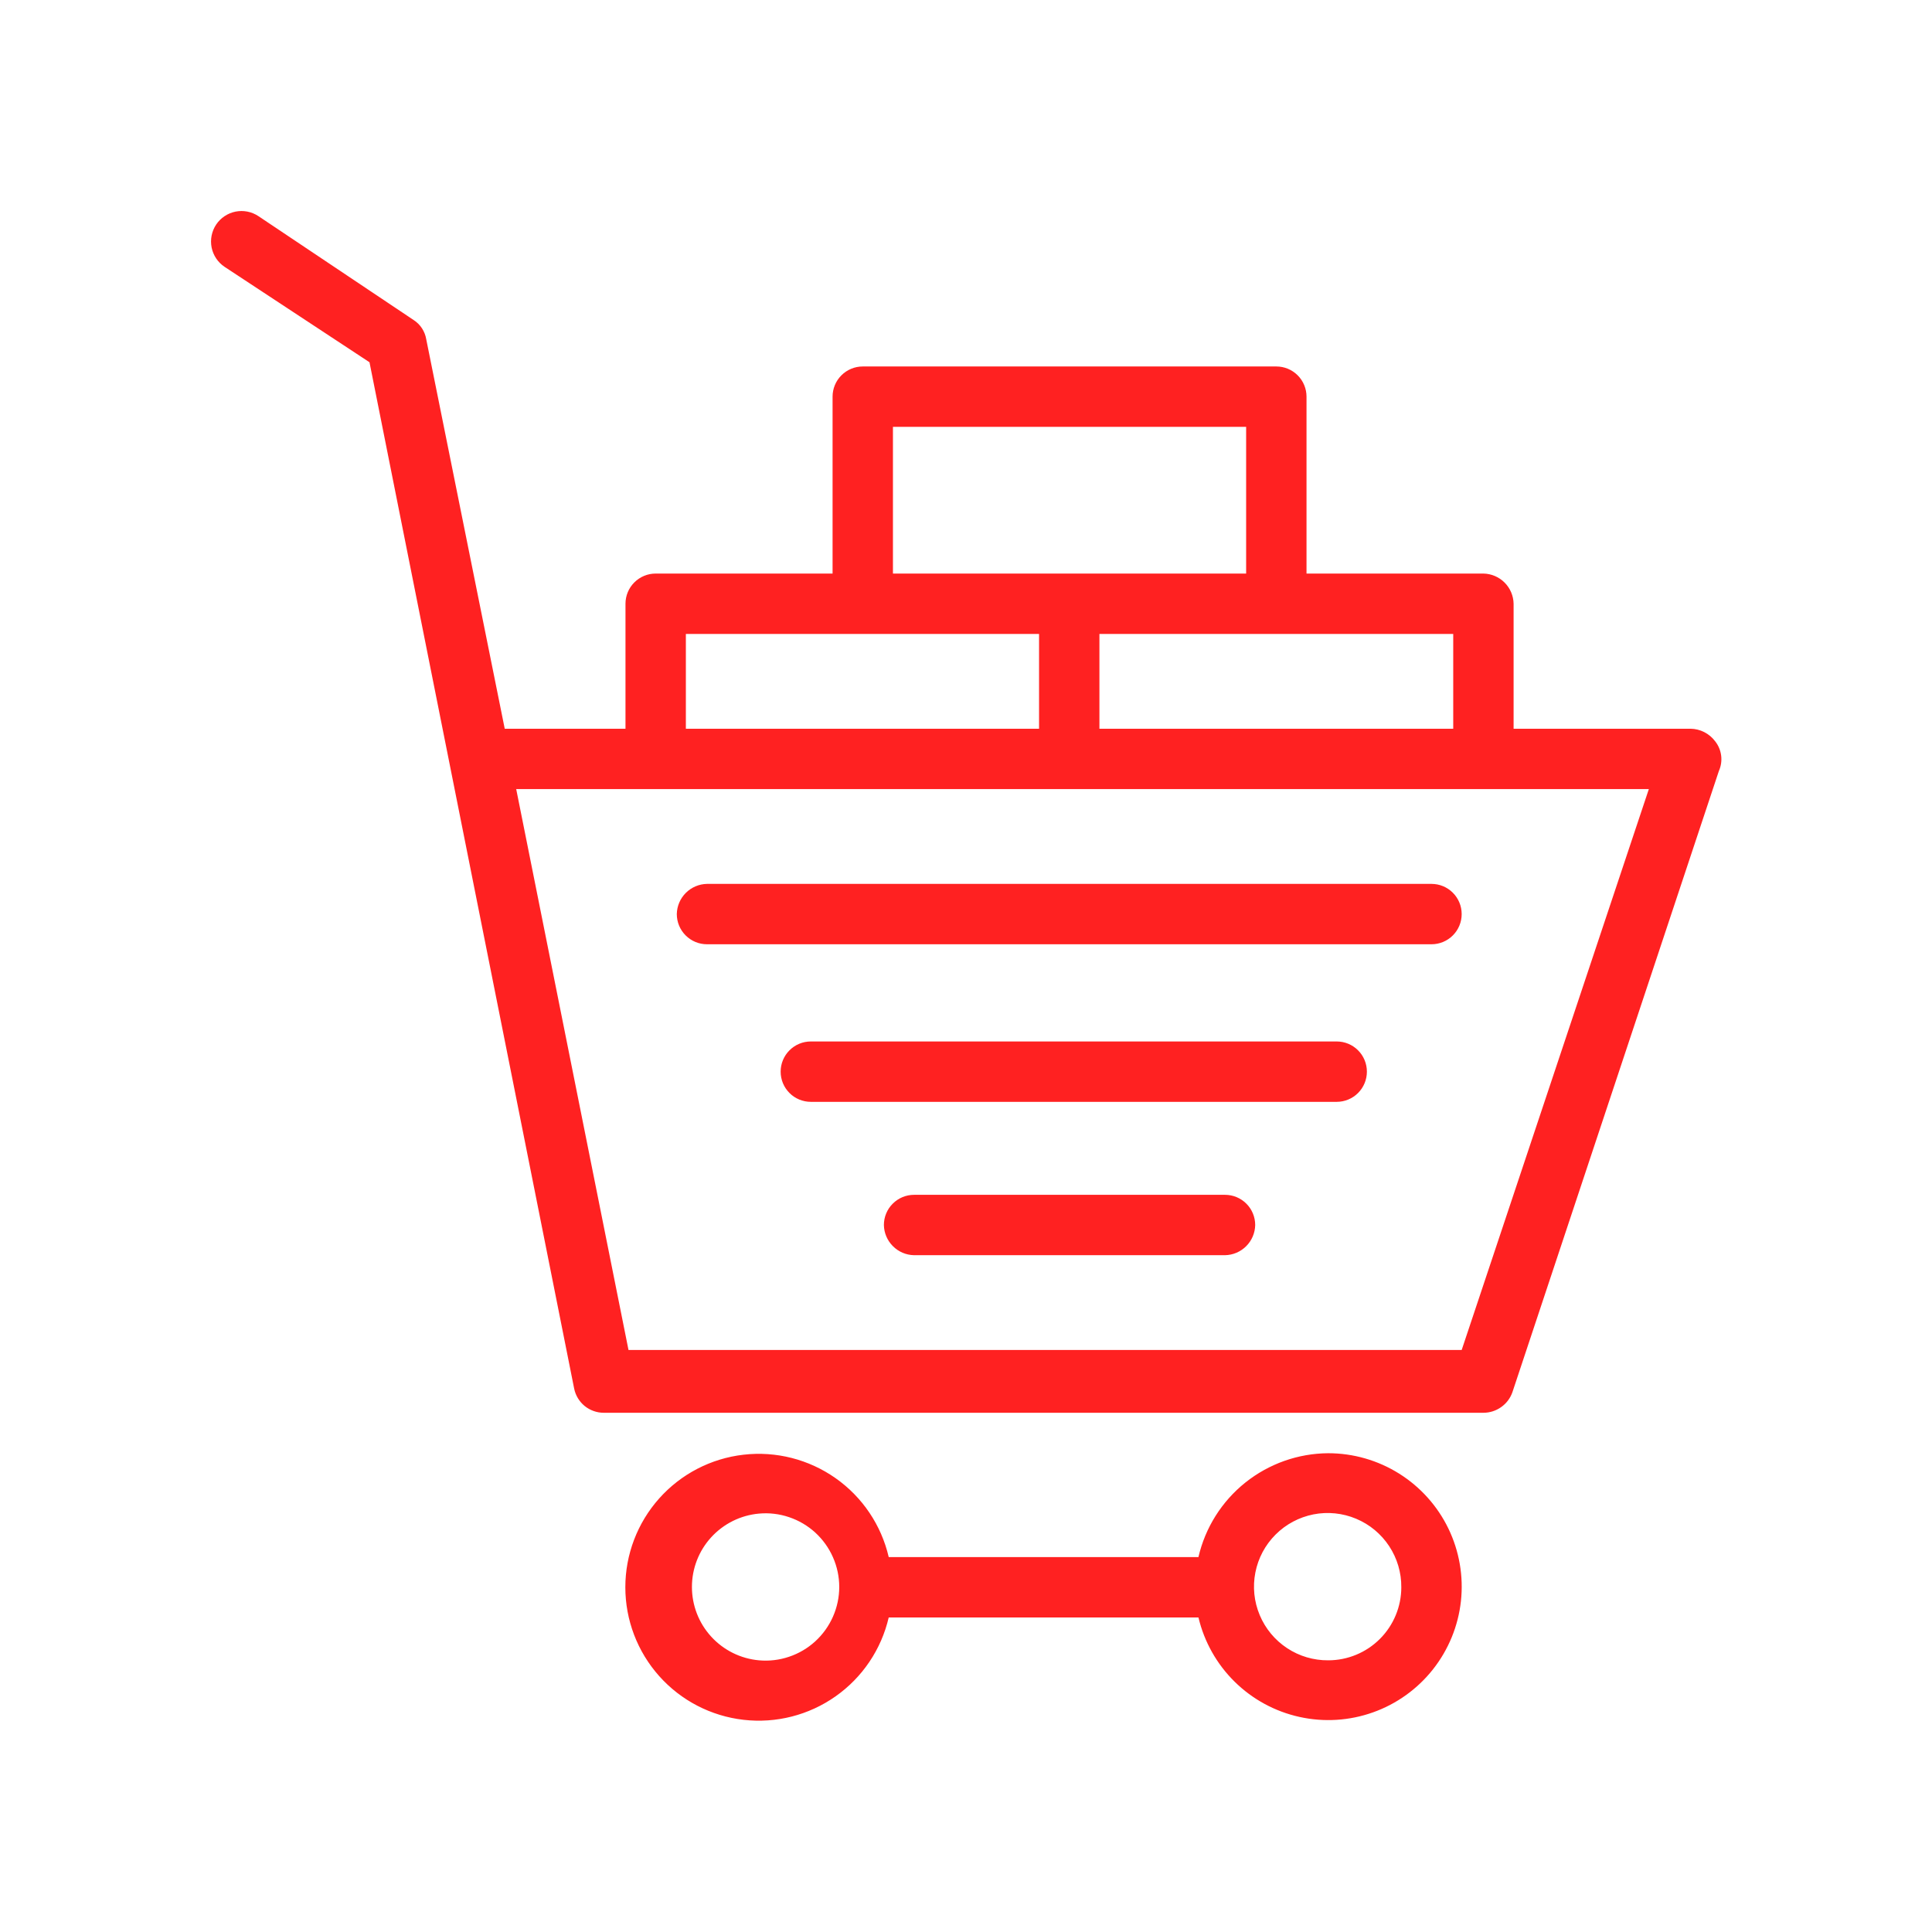
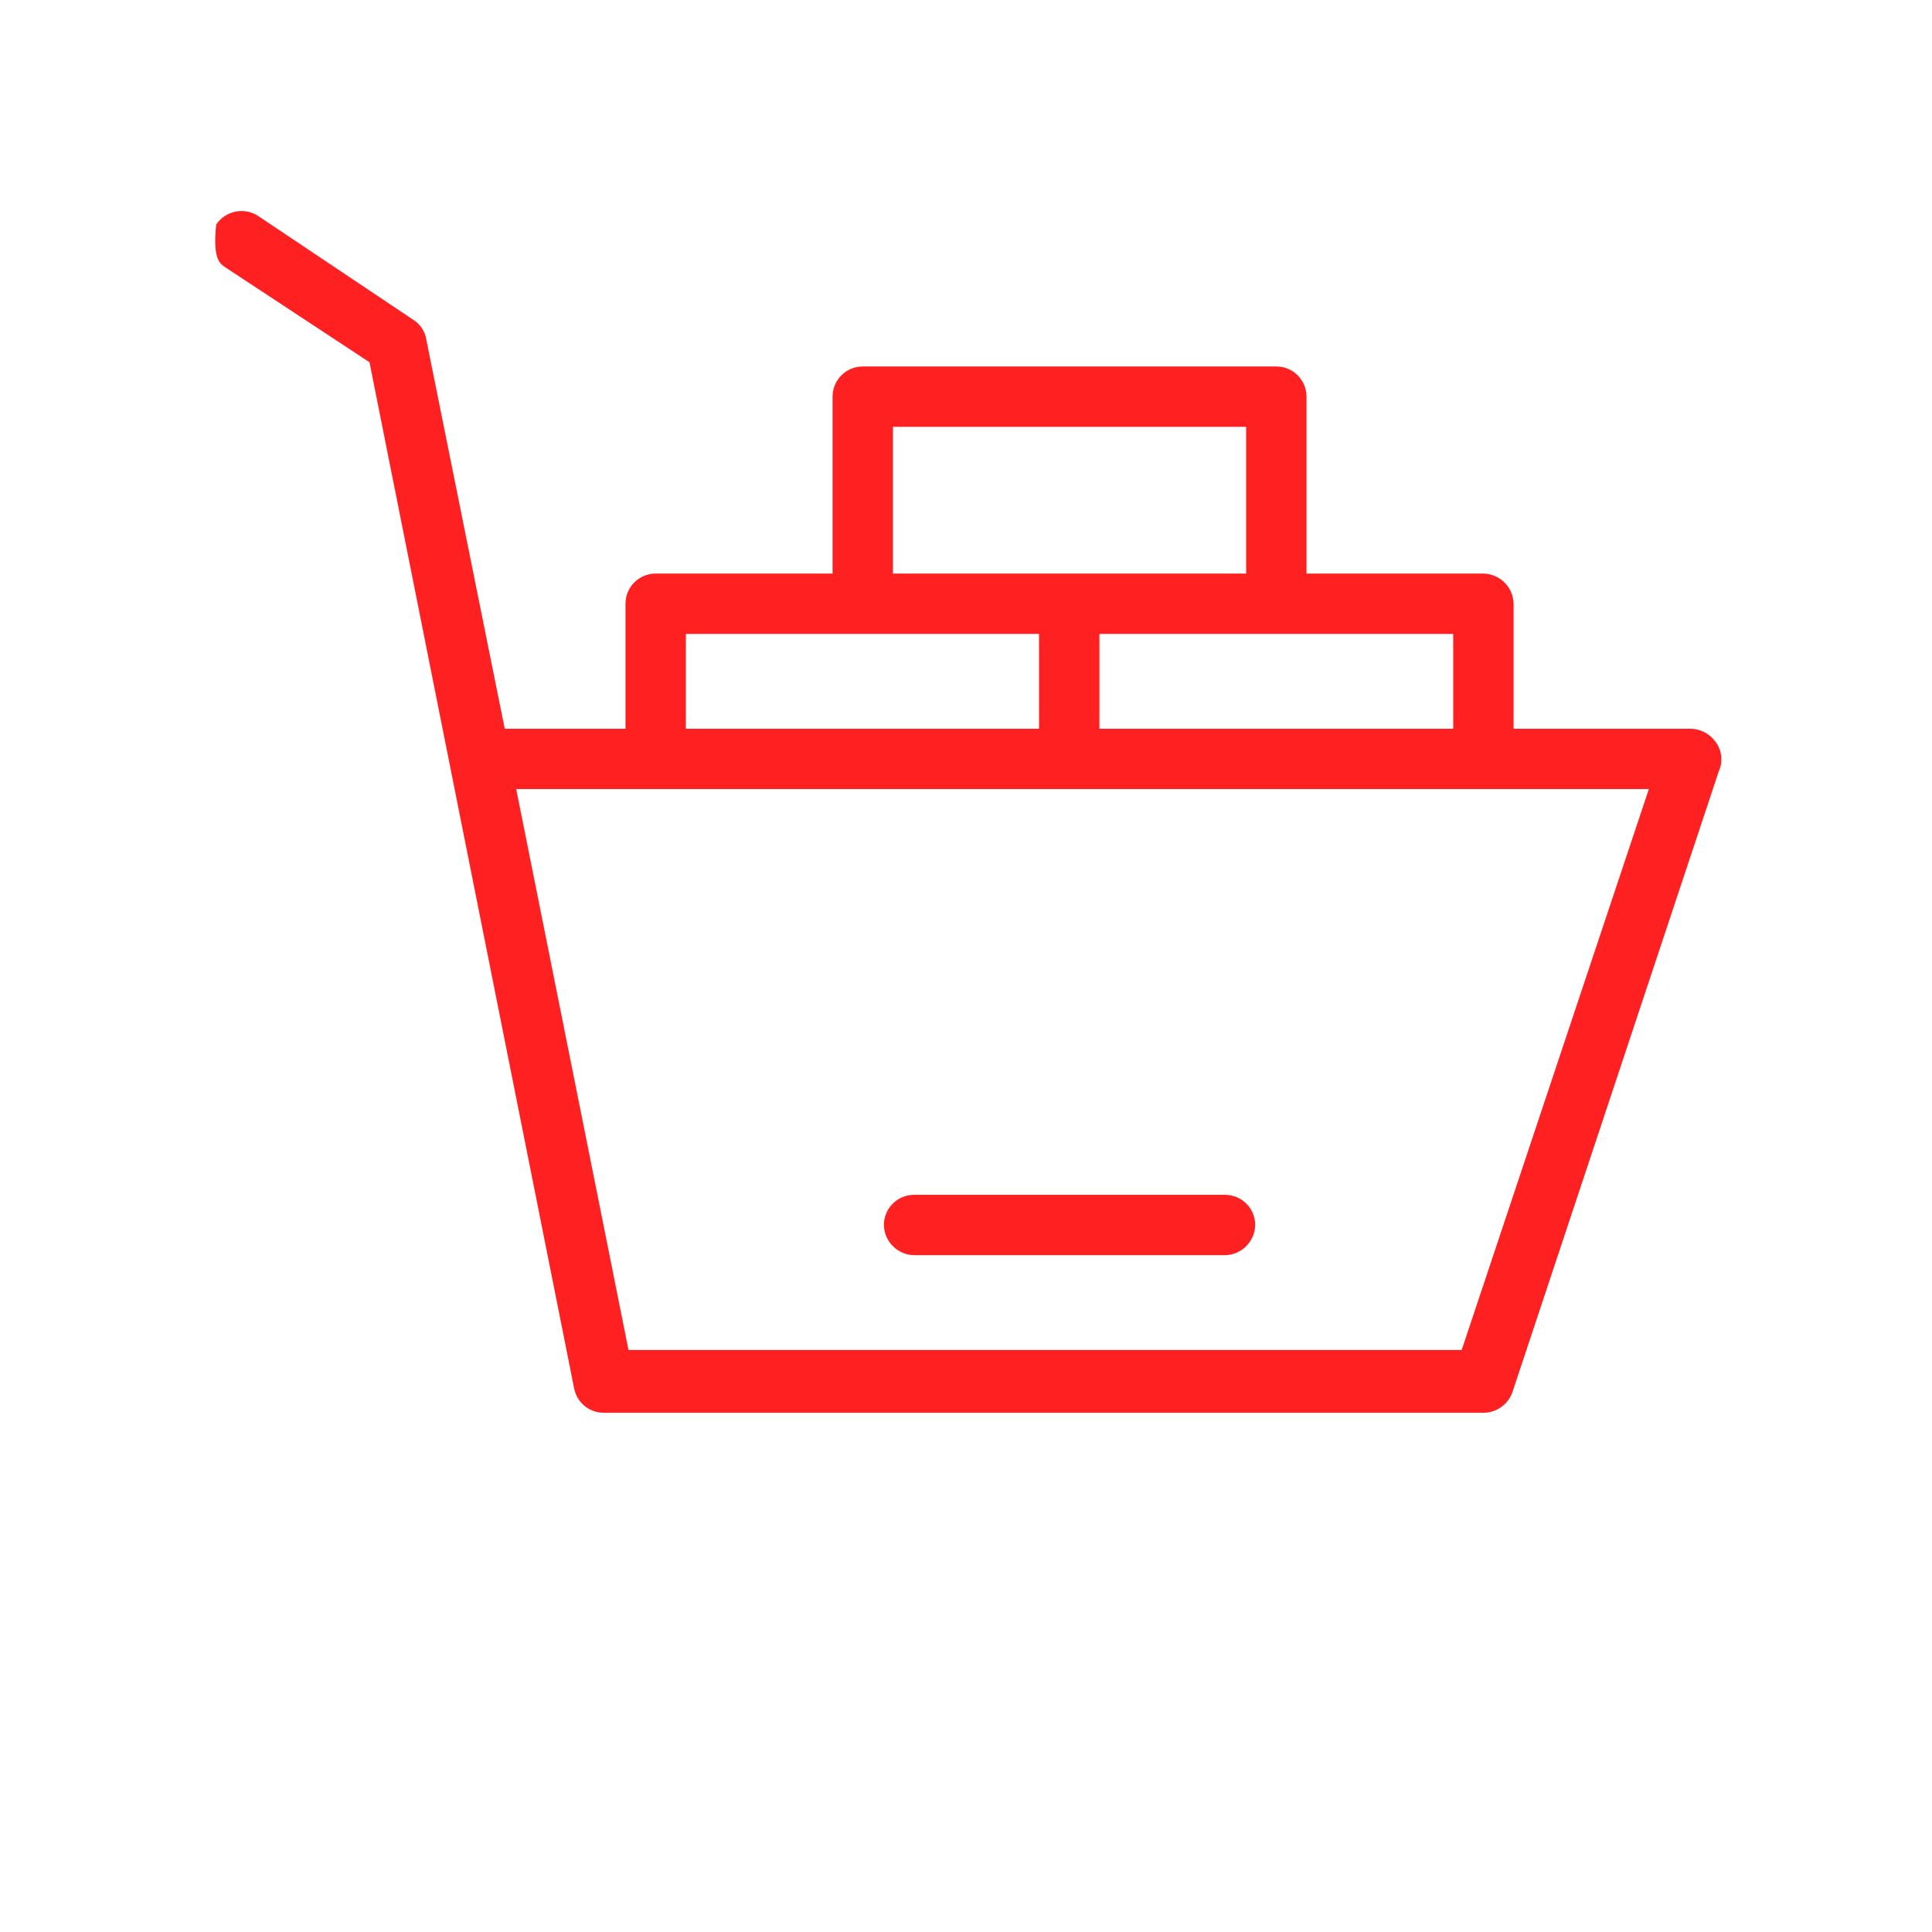
<svg xmlns="http://www.w3.org/2000/svg" width="64" height="64" viewBox="0 0 64 64" fill="none">
-   <path d="M56.82 24.56C56.725 24.432 56.601 24.327 56.459 24.254C56.317 24.181 56.16 24.142 56 24.14H50.14V20C50.135 19.736 50.028 19.485 49.842 19.299C49.655 19.112 49.404 19.005 49.14 19H43.28V13.14C43.28 12.875 43.175 12.62 42.987 12.433C42.8 12.245 42.545 12.14 42.28 12.14H28.58C28.315 12.14 28.061 12.245 27.873 12.433C27.685 12.62 27.58 12.875 27.58 13.14V19H21.72C21.455 19 21.201 19.105 21.013 19.293C20.825 19.48 20.72 19.735 20.72 20V24.14H16.72L14.12 11.24C14.099 11.11 14.05 10.986 13.978 10.875C13.906 10.765 13.811 10.671 13.7 10.6L8.56 7.16C8.337 7.011 8.065 6.958 7.802 7.01C7.54 7.063 7.309 7.217 7.16 7.44C7.012 7.663 6.958 7.935 7.01 8.198C7.063 8.461 7.217 8.691 7.44 8.84L12.24 12L19.02 46C19.066 46.226 19.189 46.429 19.367 46.575C19.546 46.72 19.77 46.8 20 46.8H49.14C49.351 46.8 49.556 46.734 49.728 46.612C49.9 46.491 50.03 46.319 50.1 46.12L56.94 25.54C57.011 25.381 57.037 25.206 57.016 25.033C56.995 24.861 56.927 24.697 56.82 24.56ZM48.14 24.14H36.42V21H48.14V24.14ZM29.58 14.14H41.28V19H29.58V14.14ZM22.72 21H34.42V24.14H22.72V21ZM48.42 44.72H20.82L17.1 26.14H54.62L48.42 44.72Z" fill="#FF2121" />
-   <path d="M44 48.14C43.001 48.146 42.033 48.489 41.252 49.113C40.472 49.737 39.925 50.606 39.7 51.58H29.44C29.195 50.523 28.569 49.593 27.682 48.968C26.795 48.343 25.709 48.065 24.631 48.189C23.553 48.312 22.558 48.828 21.836 49.638C21.114 50.448 20.715 51.495 20.715 52.58C20.715 53.665 21.114 54.712 21.836 55.522C22.558 56.332 23.553 56.848 24.631 56.971C25.709 57.095 26.795 56.818 27.682 56.192C28.569 55.567 29.195 54.637 29.44 53.58H39.7C39.892 54.388 40.307 55.126 40.899 55.709C41.49 56.291 42.234 56.696 43.045 56.875C43.855 57.055 44.7 57.003 45.483 56.724C46.265 56.446 46.953 55.952 47.468 55.301C47.983 54.649 48.304 53.866 48.395 53.041C48.485 52.215 48.341 51.381 47.979 50.633C47.617 49.886 47.051 49.256 46.348 48.815C45.644 48.374 44.83 48.14 44 48.14ZM25.14 55C24.534 54.945 23.97 54.665 23.559 54.215C23.148 53.766 22.921 53.179 22.921 52.57C22.921 51.961 23.148 51.374 23.559 50.925C23.97 50.475 24.534 50.195 25.14 50.14C25.478 50.109 25.818 50.149 26.139 50.258C26.461 50.366 26.756 50.54 27.006 50.768C27.256 50.997 27.456 51.275 27.593 51.586C27.73 51.896 27.801 52.231 27.801 52.57C27.801 52.909 27.73 53.244 27.593 53.554C27.456 53.865 27.256 54.143 27.006 54.372C26.756 54.6 26.461 54.774 26.139 54.882C25.818 54.991 25.478 55.031 25.14 55ZM44 55C43.516 55.004 43.041 54.864 42.637 54.597C42.233 54.331 41.917 53.95 41.73 53.503C41.542 53.056 41.492 52.564 41.586 52.089C41.679 51.614 41.912 51.177 42.255 50.835C42.597 50.492 43.034 50.26 43.509 50.166C43.984 50.072 44.476 50.123 44.923 50.31C45.37 50.497 45.751 50.813 46.017 51.217C46.284 51.621 46.424 52.096 46.42 52.58C46.42 53.222 46.165 53.837 45.711 54.291C45.257 54.745 44.642 55 44 55Z" fill="#FF2121" />
-   <path d="M23.42 29.28C23.156 29.285 22.905 29.392 22.718 29.579C22.532 29.765 22.425 30.016 22.42 30.28C22.42 30.545 22.525 30.8 22.713 30.987C22.9 31.175 23.155 31.28 23.42 31.28H47.42C47.685 31.28 47.94 31.175 48.127 30.987C48.315 30.8 48.42 30.545 48.42 30.28C48.42 30.015 48.315 29.76 48.127 29.573C47.94 29.385 47.685 29.28 47.42 29.28H23.42Z" fill="#FF2121" />
-   <path d="M44.3 34.5H26.86C26.595 34.5 26.34 34.605 26.153 34.793C25.965 34.98 25.86 35.235 25.86 35.5C25.86 35.765 25.965 36.02 26.153 36.207C26.34 36.395 26.595 36.5 26.86 36.5H44.28C44.545 36.5 44.8 36.395 44.987 36.207C45.175 36.02 45.28 35.765 45.28 35.5C45.28 35.235 45.175 34.98 44.987 34.793C44.8 34.605 44.545 34.5 44.28 34.5H44.3Z" fill="#FF2121" />
+   <path d="M56.82 24.56C56.725 24.432 56.601 24.327 56.459 24.254C56.317 24.181 56.16 24.142 56 24.14H50.14V20C50.135 19.736 50.028 19.485 49.842 19.299C49.655 19.112 49.404 19.005 49.14 19H43.28V13.14C43.28 12.875 43.175 12.62 42.987 12.433C42.8 12.245 42.545 12.14 42.28 12.14H28.58C28.315 12.14 28.061 12.245 27.873 12.433C27.685 12.62 27.58 12.875 27.58 13.14V19H21.72C21.455 19 21.201 19.105 21.013 19.293C20.825 19.48 20.72 19.735 20.72 20V24.14H16.72L14.12 11.24C14.099 11.11 14.05 10.986 13.978 10.875C13.906 10.765 13.811 10.671 13.7 10.6L8.56 7.16C8.337 7.011 8.065 6.958 7.802 7.01C7.54 7.063 7.309 7.217 7.16 7.44C7.063 8.461 7.217 8.691 7.44 8.84L12.24 12L19.02 46C19.066 46.226 19.189 46.429 19.367 46.575C19.546 46.72 19.77 46.8 20 46.8H49.14C49.351 46.8 49.556 46.734 49.728 46.612C49.9 46.491 50.03 46.319 50.1 46.12L56.94 25.54C57.011 25.381 57.037 25.206 57.016 25.033C56.995 24.861 56.927 24.697 56.82 24.56ZM48.14 24.14H36.42V21H48.14V24.14ZM29.58 14.14H41.28V19H29.58V14.14ZM22.72 21H34.42V24.14H22.72V21ZM48.42 44.72H20.82L17.1 26.14H54.62L48.42 44.72Z" fill="#FF2121" />
  <path d="M40.58 39.58H30.28C30.015 39.58 29.761 39.685 29.573 39.873C29.385 40.06 29.28 40.315 29.28 40.58C29.285 40.844 29.392 41.095 29.579 41.281C29.765 41.468 30.016 41.575 30.28 41.58H40.58C40.844 41.575 41.095 41.468 41.282 41.281C41.468 41.095 41.575 40.844 41.58 40.58C41.58 40.315 41.475 40.06 41.287 39.873C41.1 39.685 40.845 39.58 40.58 39.58Z" fill="#FF2121" />
</svg>